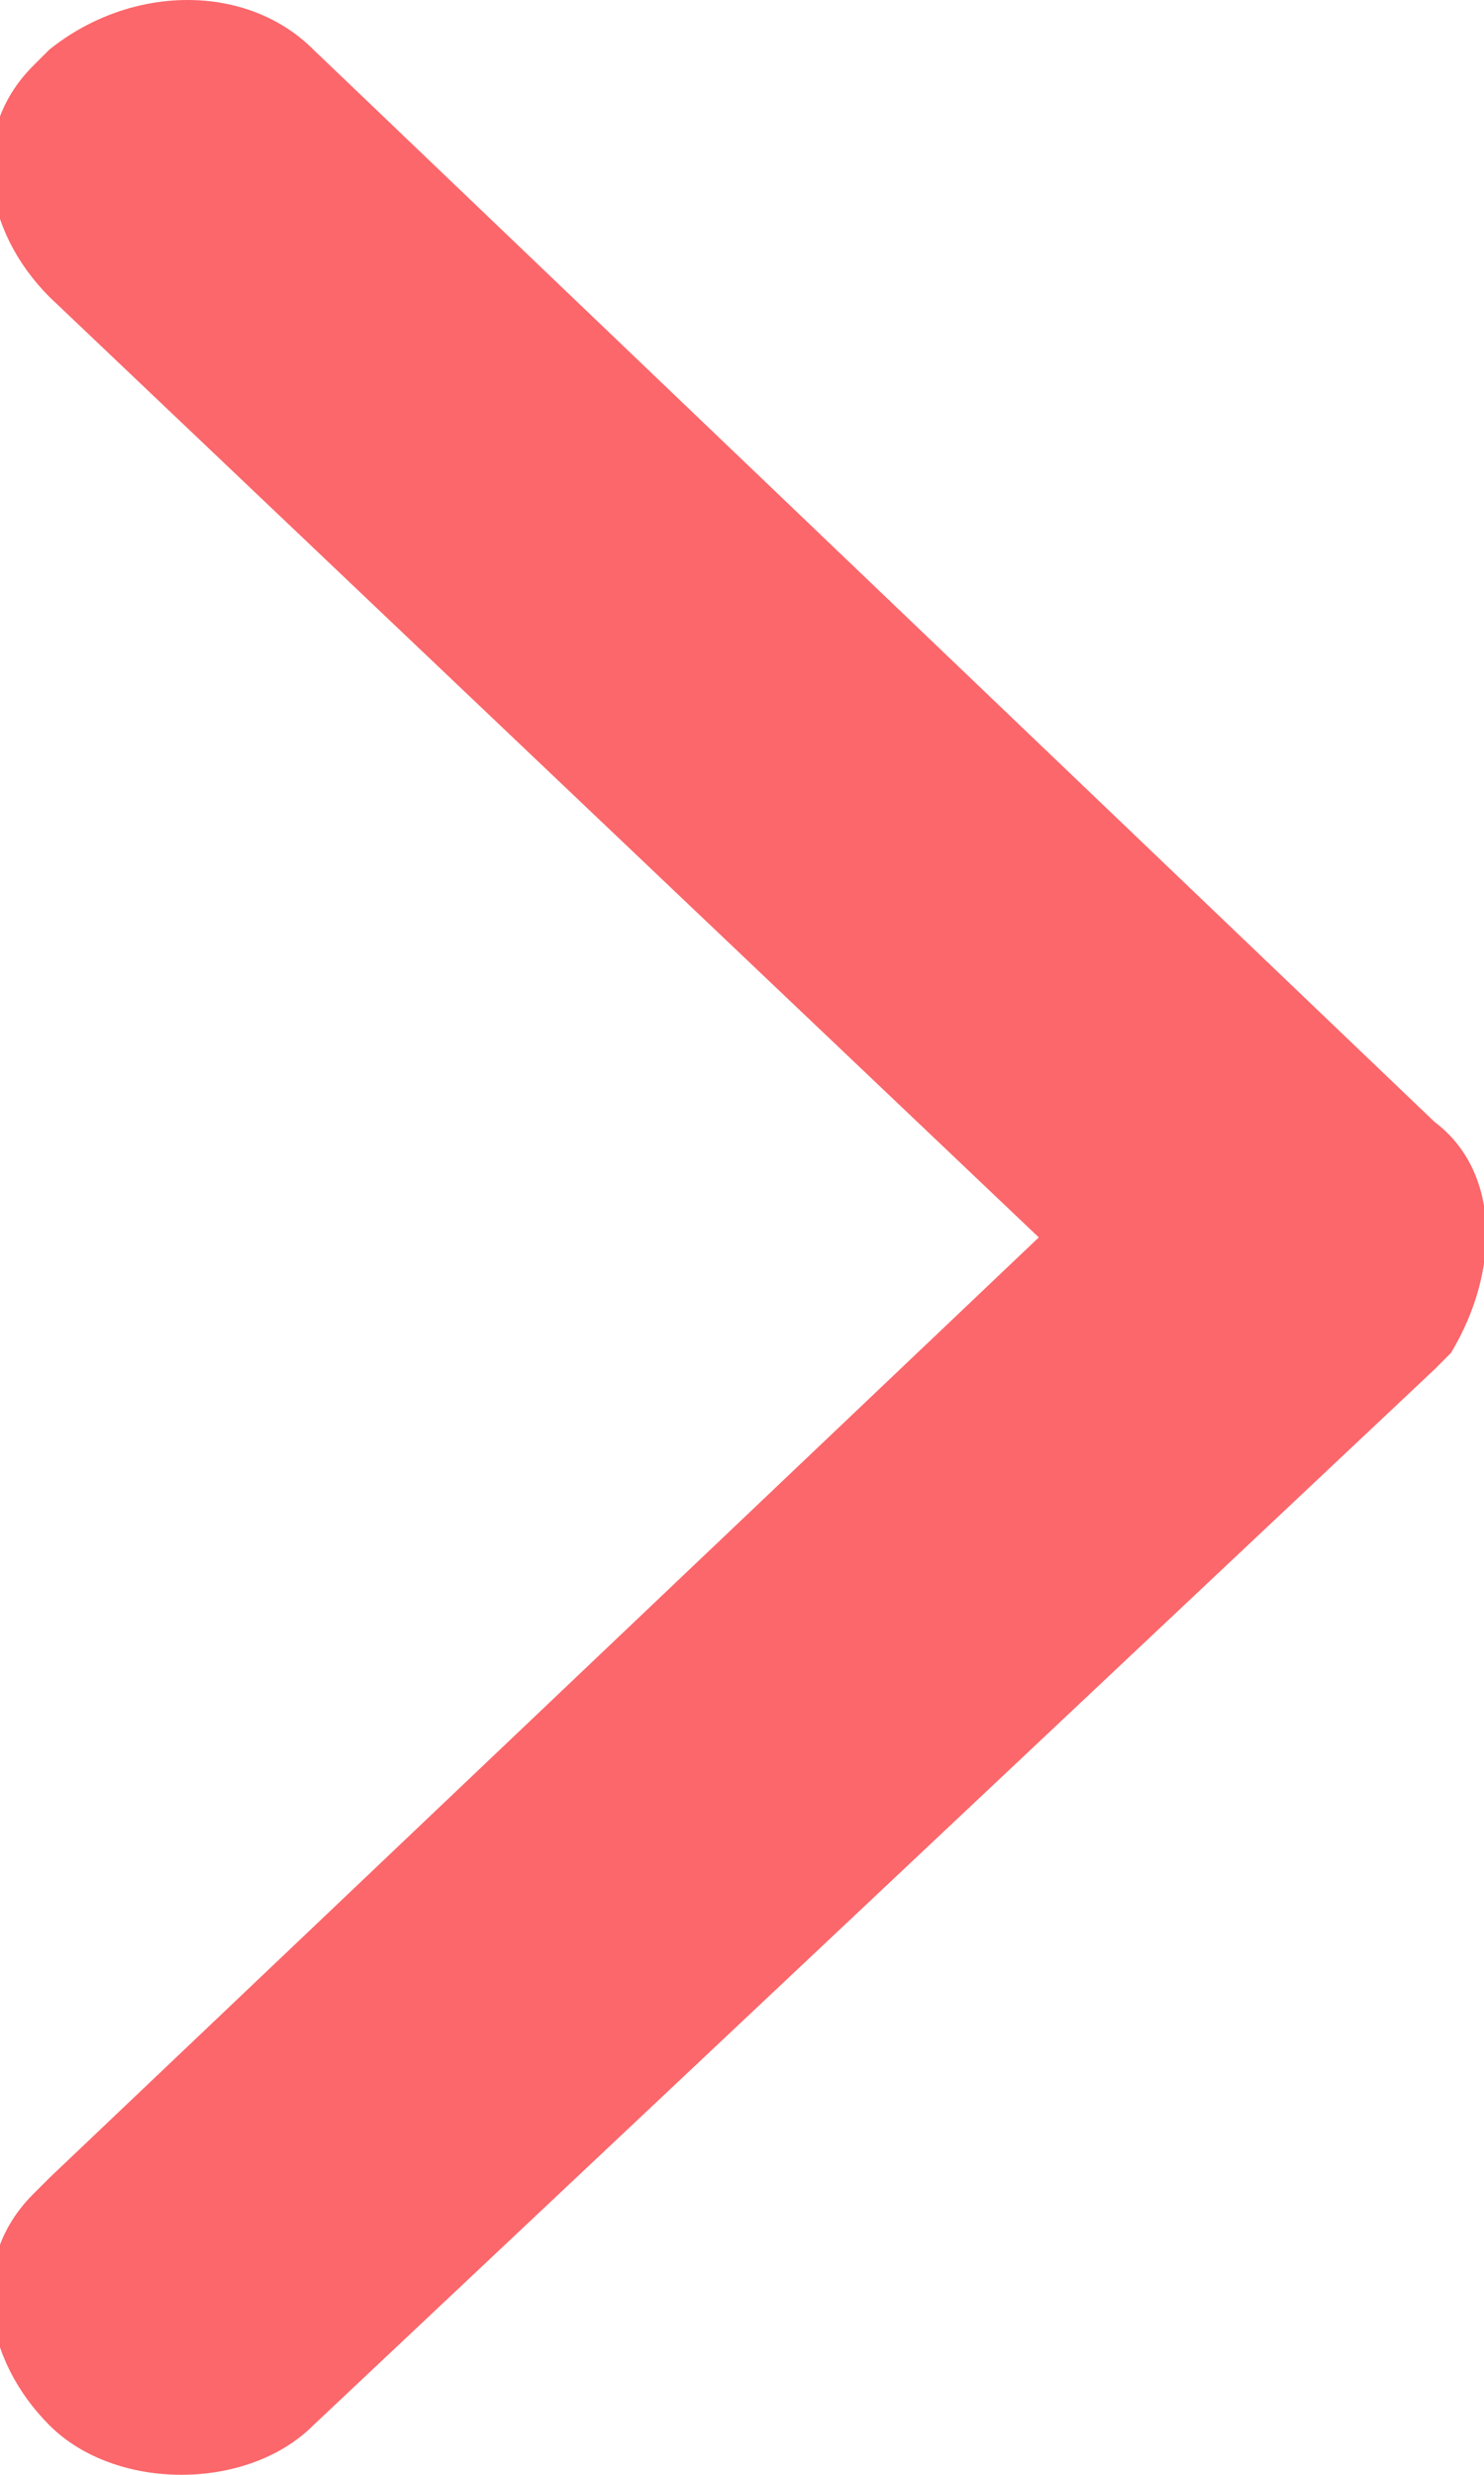
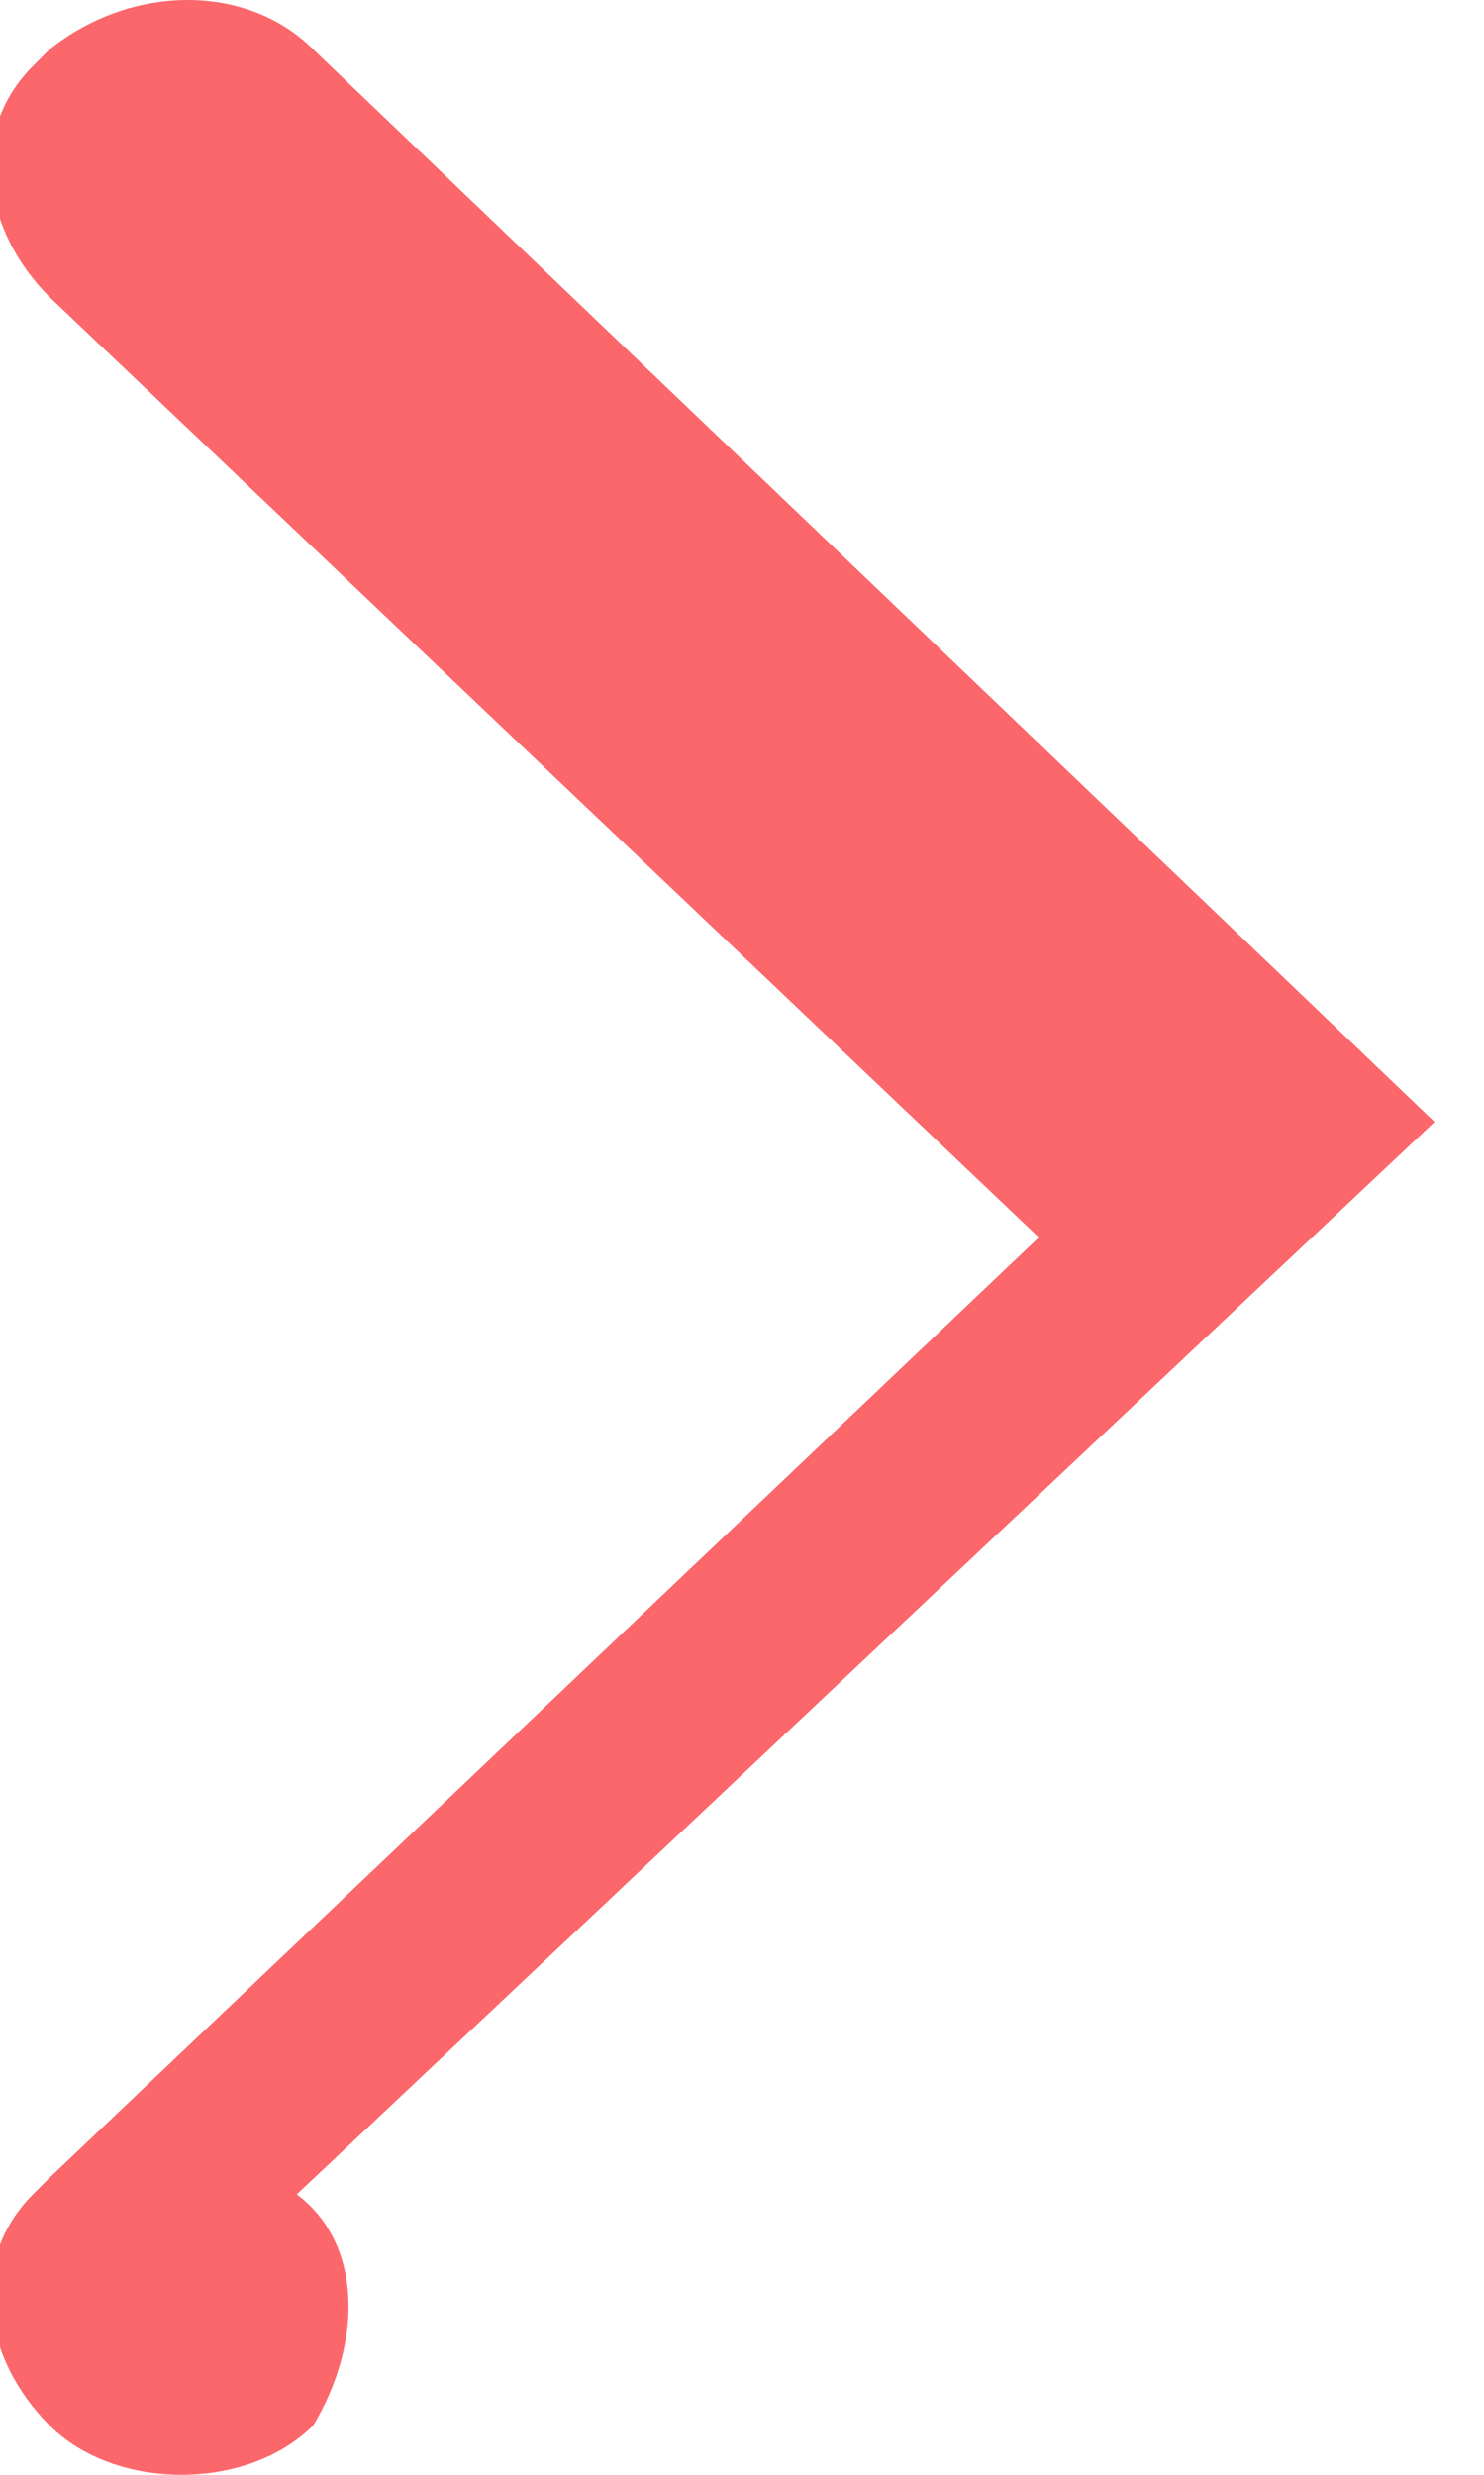
<svg xmlns="http://www.w3.org/2000/svg" viewBox="0 0 9 15">
-   <path d="M8.7 6.8L1.9.3C1.5-.1.8-.1.3.3L.2.4c-.4.4-.3 1 .1 1.4l6 5.7-6 5.7-.1.1c-.4.4-.3 1 .1 1.4.2.2.5.3.8.3.3 0 .6-.1.8-.3l6.8-6.4.1-.1c.3-.5.3-1.1-.1-1.4z" fill="#fb676b" />
+   <path d="M8.7 6.8L1.9.3C1.5-.1.8-.1.3.3L.2.4c-.4.4-.3 1 .1 1.4l6 5.7-6 5.7-.1.1c-.4.4-.3 1 .1 1.4.2.2.5.3.8.3.3 0 .6-.1.8-.3c.3-.5.3-1.1-.1-1.4z" fill="#fb676b" />
</svg>